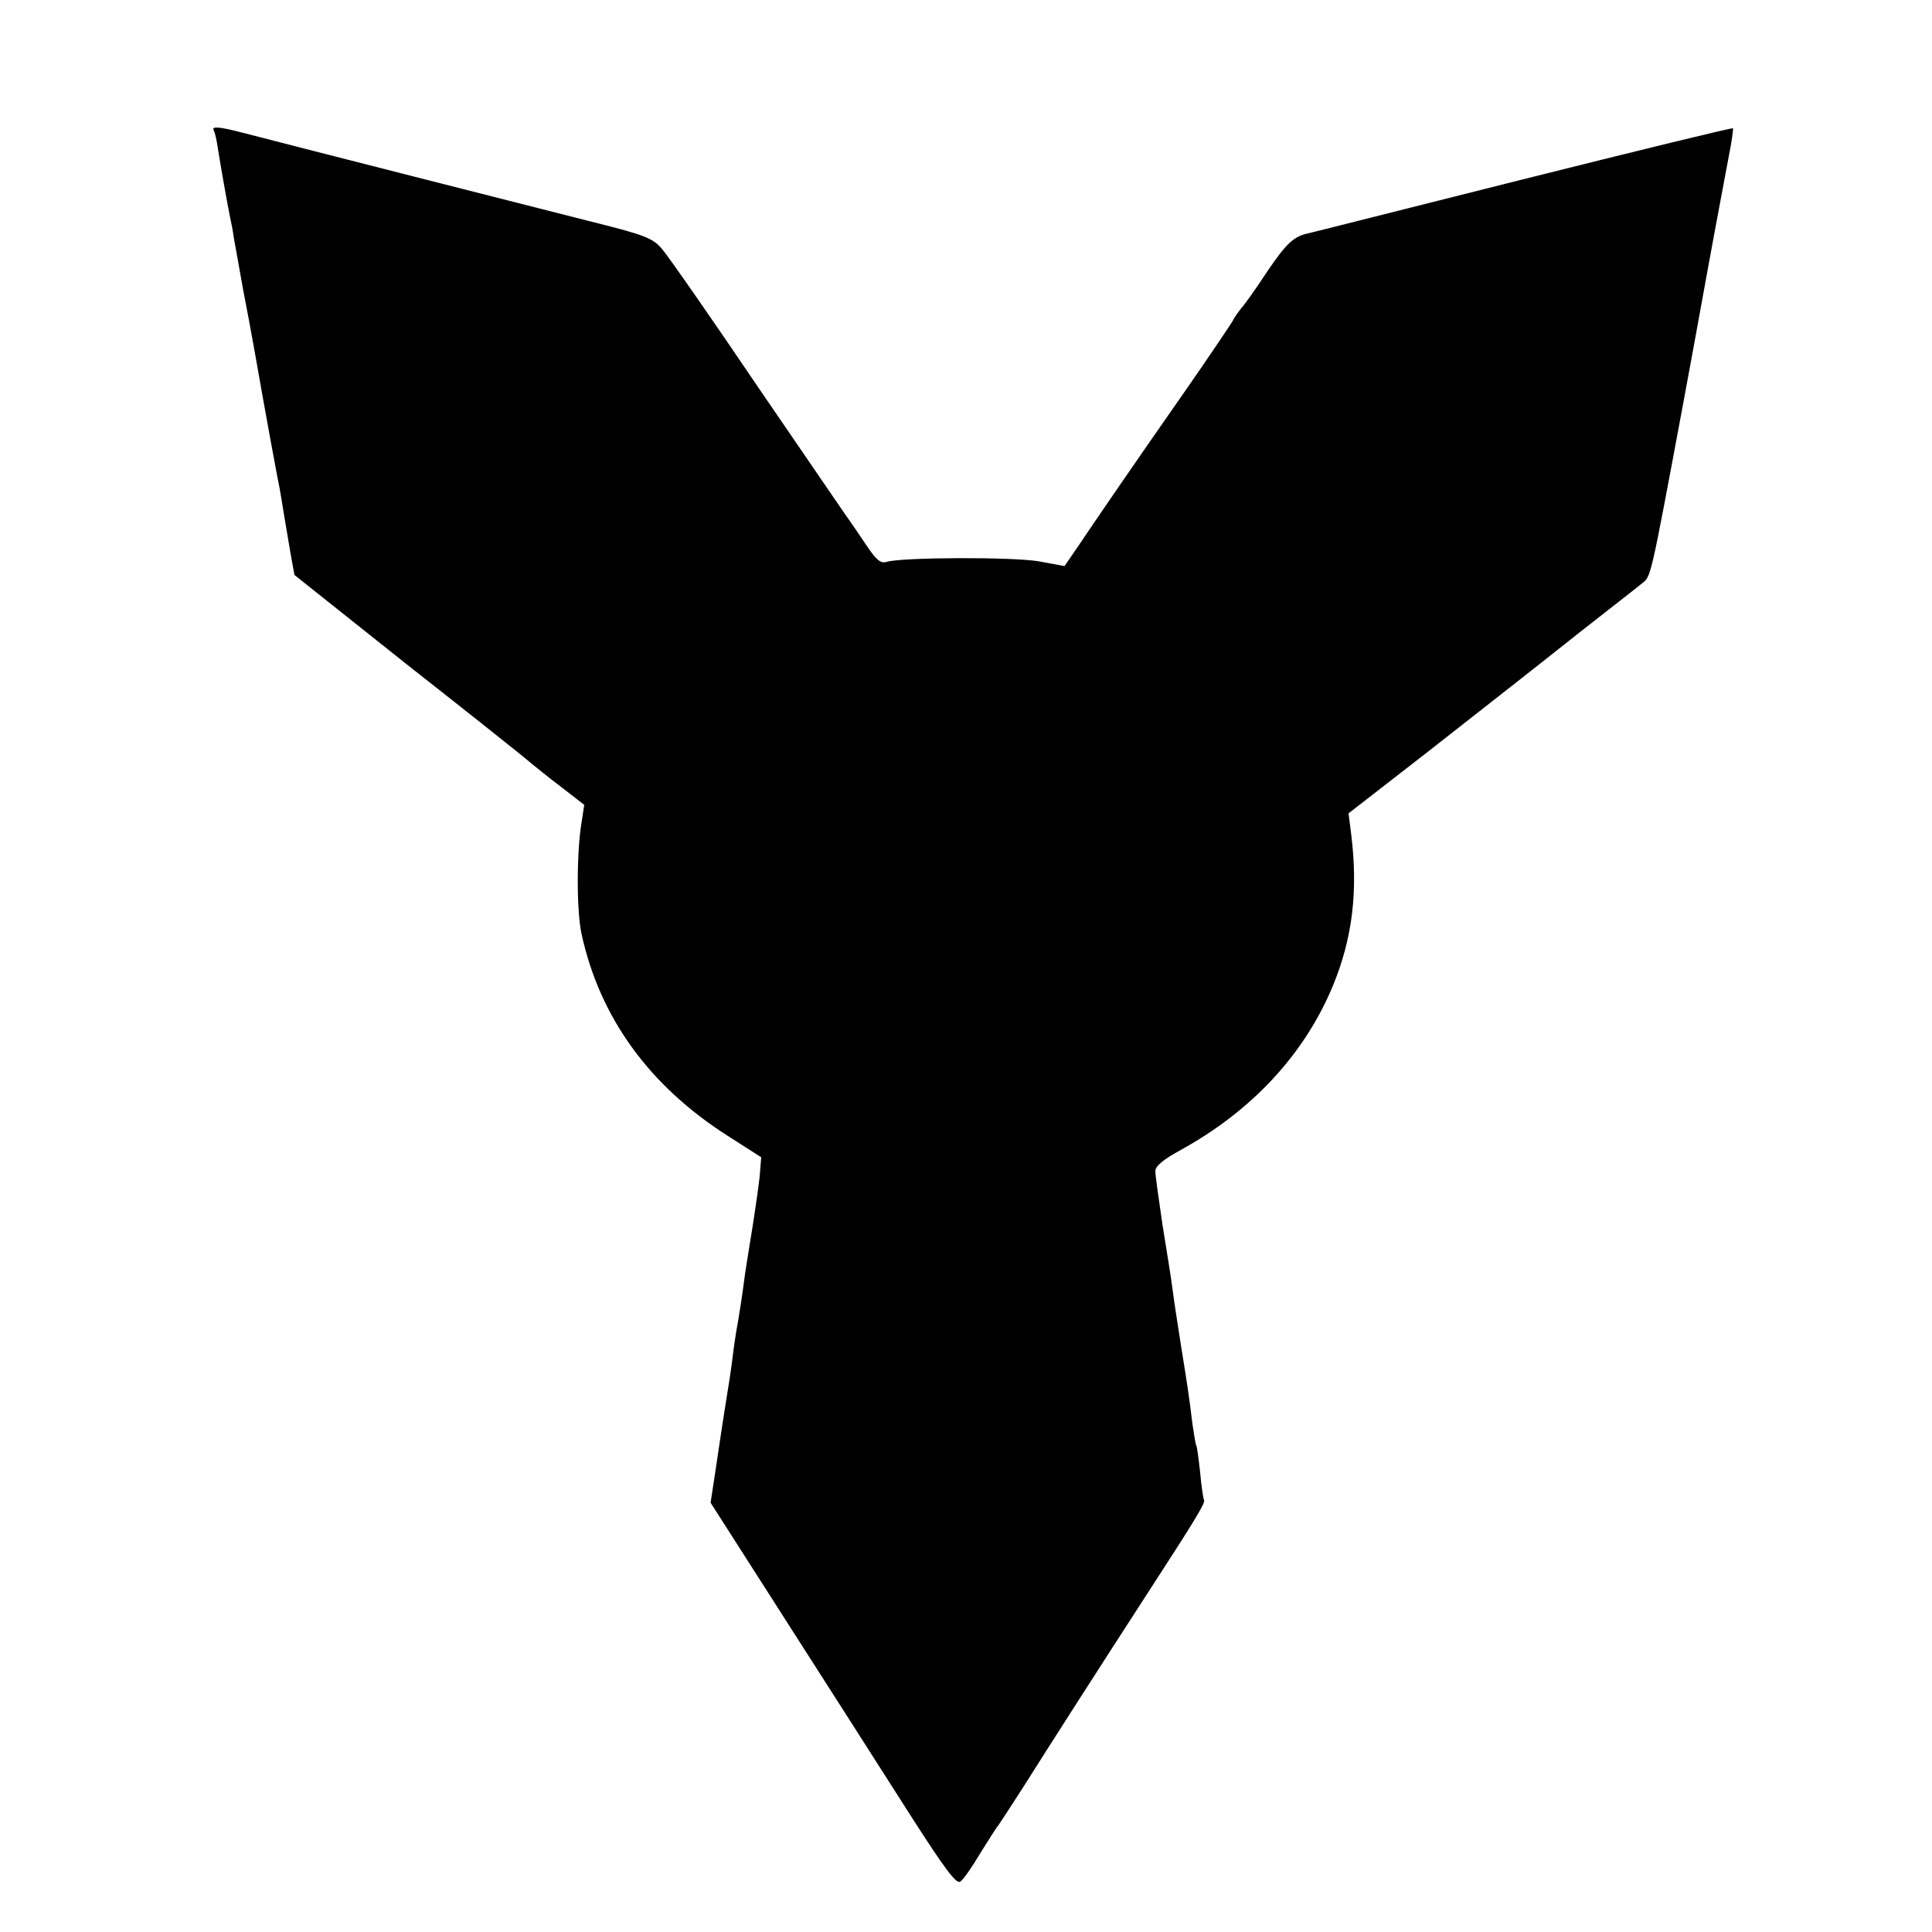
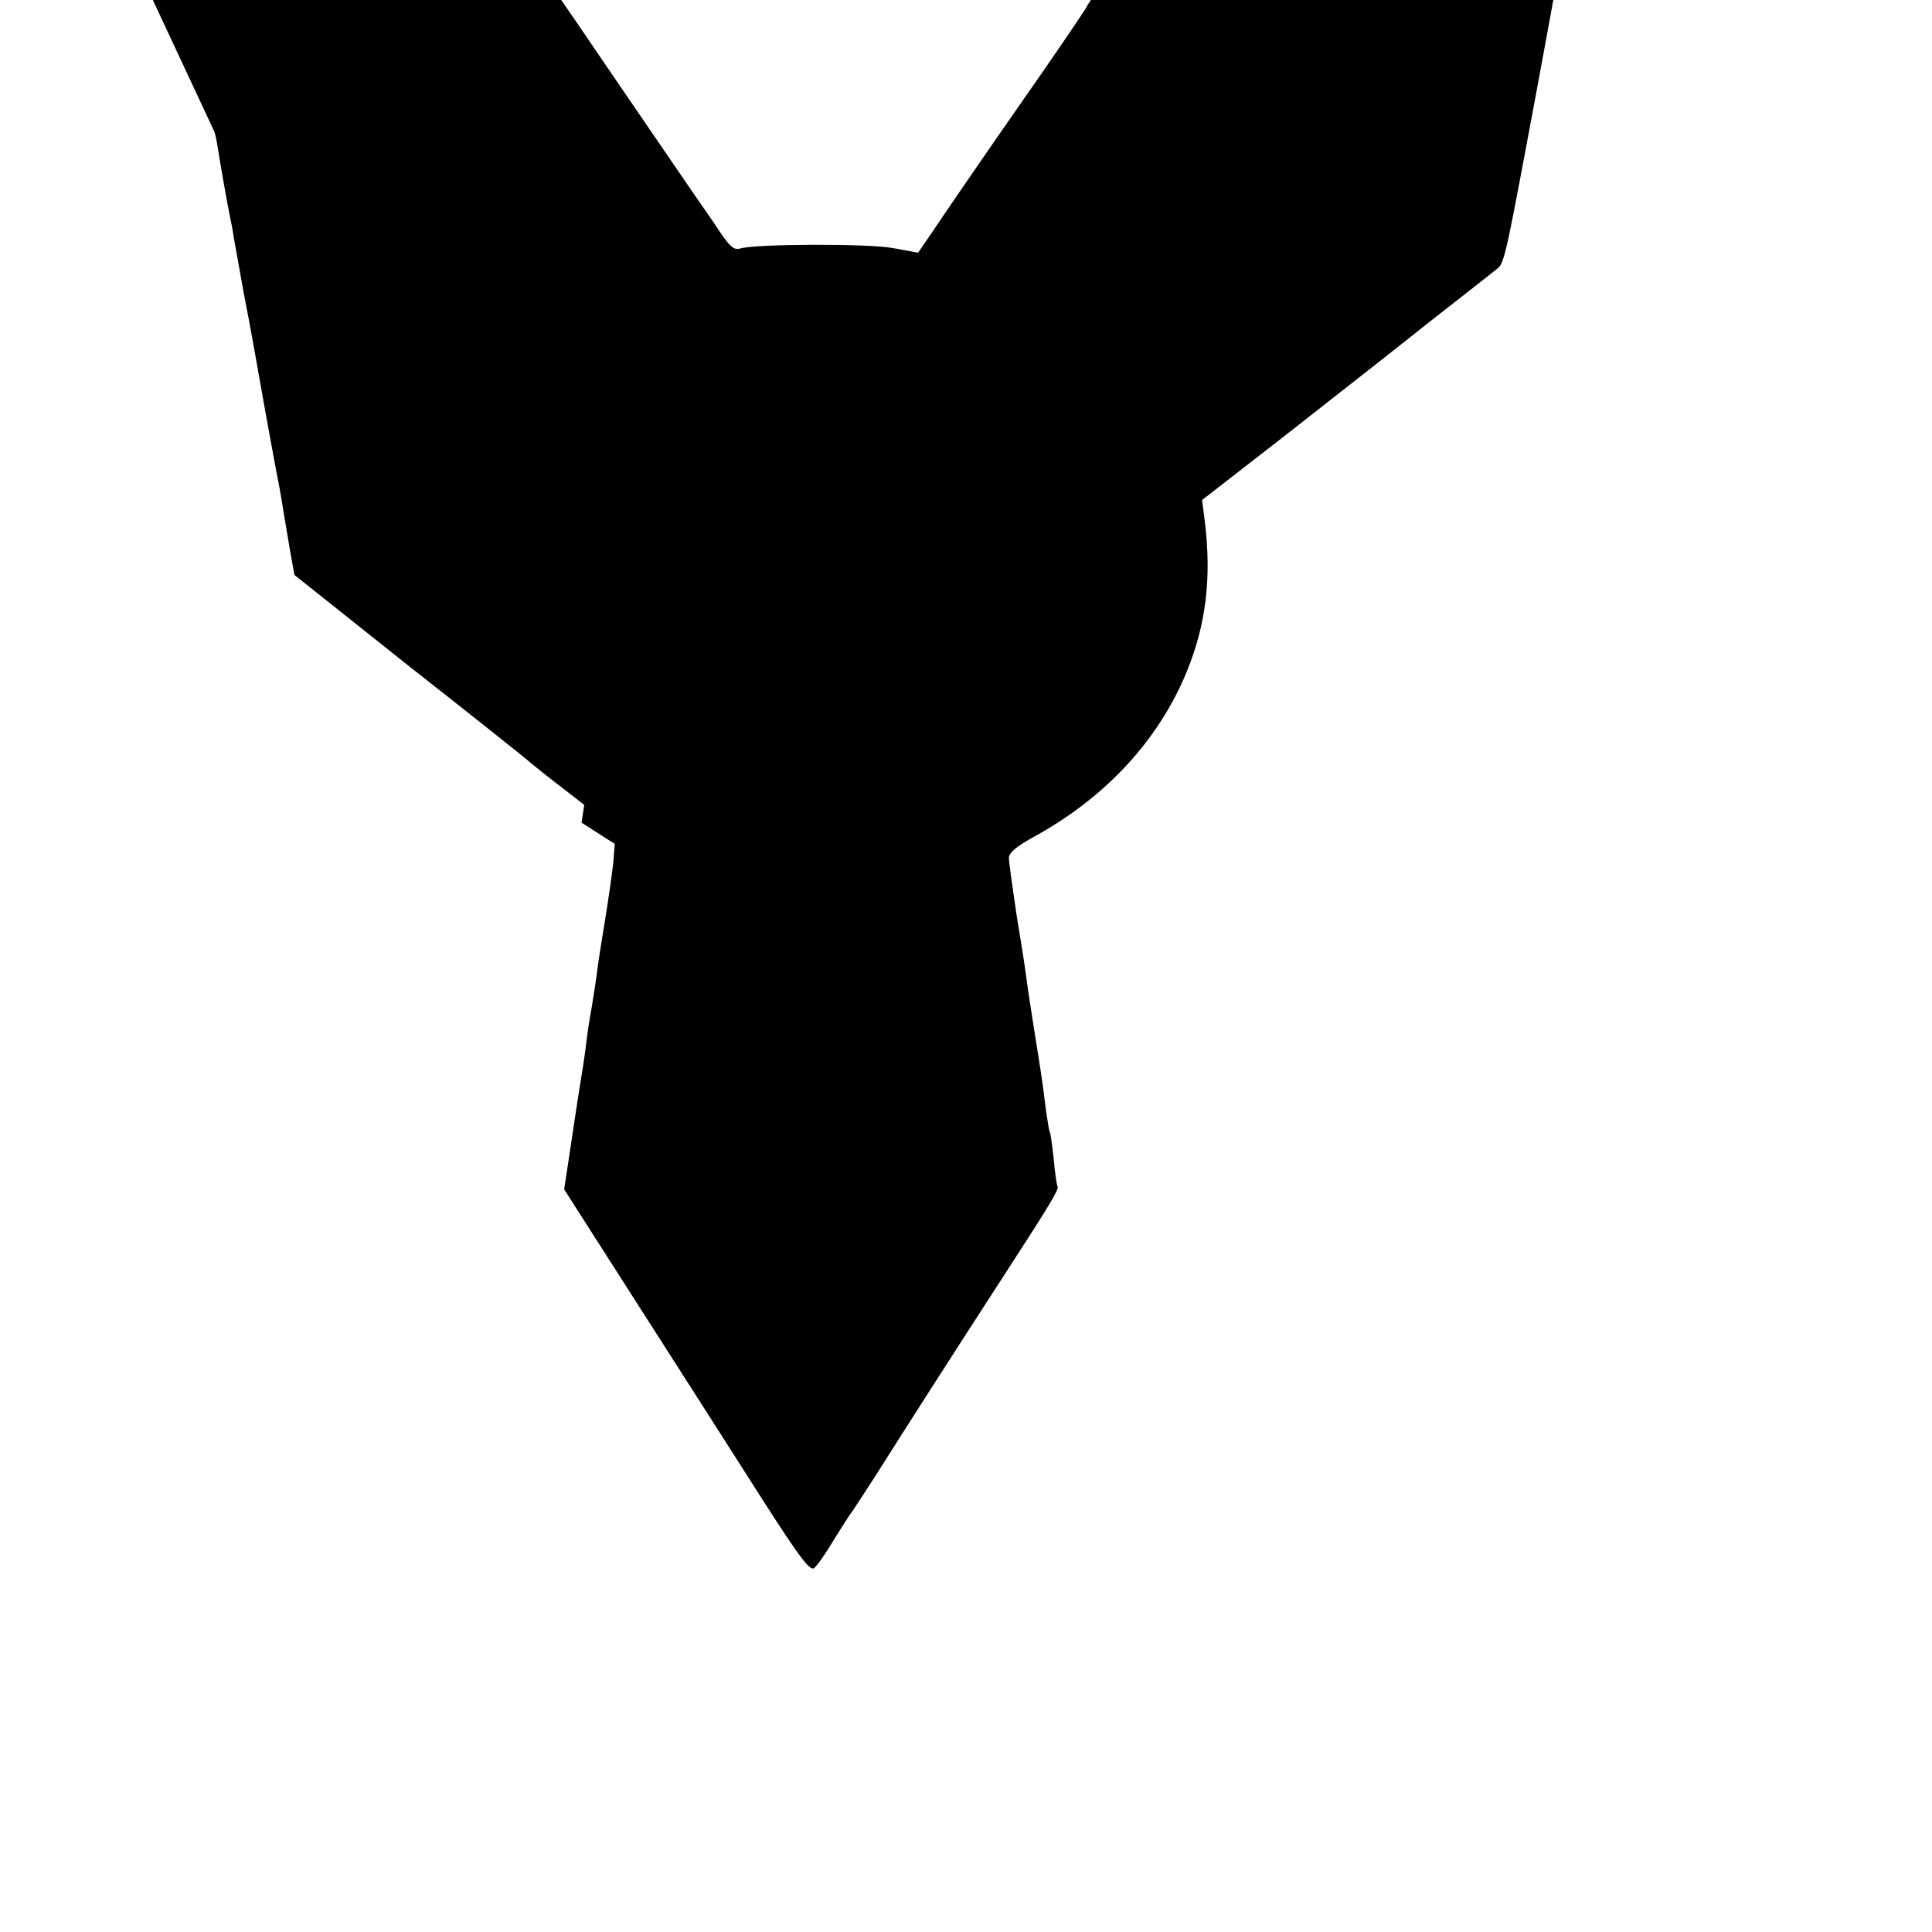
<svg xmlns="http://www.w3.org/2000/svg" version="1.0" width="500pt" height="500pt" viewBox="0 0 500 500" preserveAspectRatio="xMidYMid meet">
  <g transform="translate(0,500) scale(0.1,-0.1)" fill="#000000" stroke="none">
-     <path d="M553 4663 c3 -5 8 -26 11 -48 7 -44 23 -136 31 -175 3 -14 8 -38 10 -55 13 -70 25 -142 30 -165 3 -14 14 -74 25 -135 29 -166 59 -327 64 -351 2 -12 7 -39 10 -60 4 -22 11 -67 17 -101 l11 -61 294 -234 c163 -128 305 -241 317 -252 12 -10 48 -39 81 -64 l58 -45 -7 -46 c-13 -78 -13 -228 0 -288 47 -216 175 -393 379 -523 l86 -55 -4 -50 c-3 -27 -12 -90 -20 -140 -8 -49 -18 -110 -21 -135 -3 -25 -10 -70 -15 -100 -6 -30 -12 -75 -15 -100 -3 -25 -10 -70 -15 -100 -5 -30 -11 -71 -14 -90 -3 -19 -10 -67 -16 -107 l-11 -72 197 -308 c108 -169 251 -392 317 -496 96 -150 123 -185 133 -176 8 6 31 39 51 73 21 33 41 66 46 71 4 6 32 48 62 95 75 119 209 328 327 510 124 191 148 231 144 238 -2 4 -7 36 -10 71 -4 36 -8 67 -10 70 -2 3 -6 29 -10 56 -9 74 -13 100 -30 205 -8 52 -18 115 -21 140 -3 25 -15 100 -26 167 -10 68 -19 131 -19 142 0 13 20 30 66 55 185 102 321 249 394 426 50 122 65 243 47 390 l-7 55 206 160 c112 88 217 170 232 182 15 12 88 69 162 128 74 58 146 114 158 124 25 20 21 0 107 461 14 74 43 234 65 355 22 121 47 252 54 290 8 39 12 72 11 73 -2 2 -248 -58 -547 -133 -299 -75 -547 -138 -553 -139 -37 -8 -56 -26 -105 -98 -30 -46 -61 -89 -68 -96 -6 -8 -17 -22 -22 -33 -6 -10 -61 -92 -123 -181 -132 -189 -228 -329 -277 -402 l-35 -51 -65 12 c-65 12 -355 11 -395 -1 -16 -5 -27 4 -55 46 -19 29 -39 57 -43 63 -4 5 -109 159 -233 340 -123 182 -236 344 -251 361 -25 29 -45 36 -193 73 -146 37 -744 189 -890 227 -61 16 -83 18 -77 7z" />
+     <path d="M553 4663 c3 -5 8 -26 11 -48 7 -44 23 -136 31 -175 3 -14 8 -38 10 -55 13 -70 25 -142 30 -165 3 -14 14 -74 25 -135 29 -166 59 -327 64 -351 2 -12 7 -39 10 -60 4 -22 11 -67 17 -101 l11 -61 294 -234 c163 -128 305 -241 317 -252 12 -10 48 -39 81 -64 l58 -45 -7 -46 l86 -55 -4 -50 c-3 -27 -12 -90 -20 -140 -8 -49 -18 -110 -21 -135 -3 -25 -10 -70 -15 -100 -6 -30 -12 -75 -15 -100 -3 -25 -10 -70 -15 -100 -5 -30 -11 -71 -14 -90 -3 -19 -10 -67 -16 -107 l-11 -72 197 -308 c108 -169 251 -392 317 -496 96 -150 123 -185 133 -176 8 6 31 39 51 73 21 33 41 66 46 71 4 6 32 48 62 95 75 119 209 328 327 510 124 191 148 231 144 238 -2 4 -7 36 -10 71 -4 36 -8 67 -10 70 -2 3 -6 29 -10 56 -9 74 -13 100 -30 205 -8 52 -18 115 -21 140 -3 25 -15 100 -26 167 -10 68 -19 131 -19 142 0 13 20 30 66 55 185 102 321 249 394 426 50 122 65 243 47 390 l-7 55 206 160 c112 88 217 170 232 182 15 12 88 69 162 128 74 58 146 114 158 124 25 20 21 0 107 461 14 74 43 234 65 355 22 121 47 252 54 290 8 39 12 72 11 73 -2 2 -248 -58 -547 -133 -299 -75 -547 -138 -553 -139 -37 -8 -56 -26 -105 -98 -30 -46 -61 -89 -68 -96 -6 -8 -17 -22 -22 -33 -6 -10 -61 -92 -123 -181 -132 -189 -228 -329 -277 -402 l-35 -51 -65 12 c-65 12 -355 11 -395 -1 -16 -5 -27 4 -55 46 -19 29 -39 57 -43 63 -4 5 -109 159 -233 340 -123 182 -236 344 -251 361 -25 29 -45 36 -193 73 -146 37 -744 189 -890 227 -61 16 -83 18 -77 7z" />
  </g>
</svg>